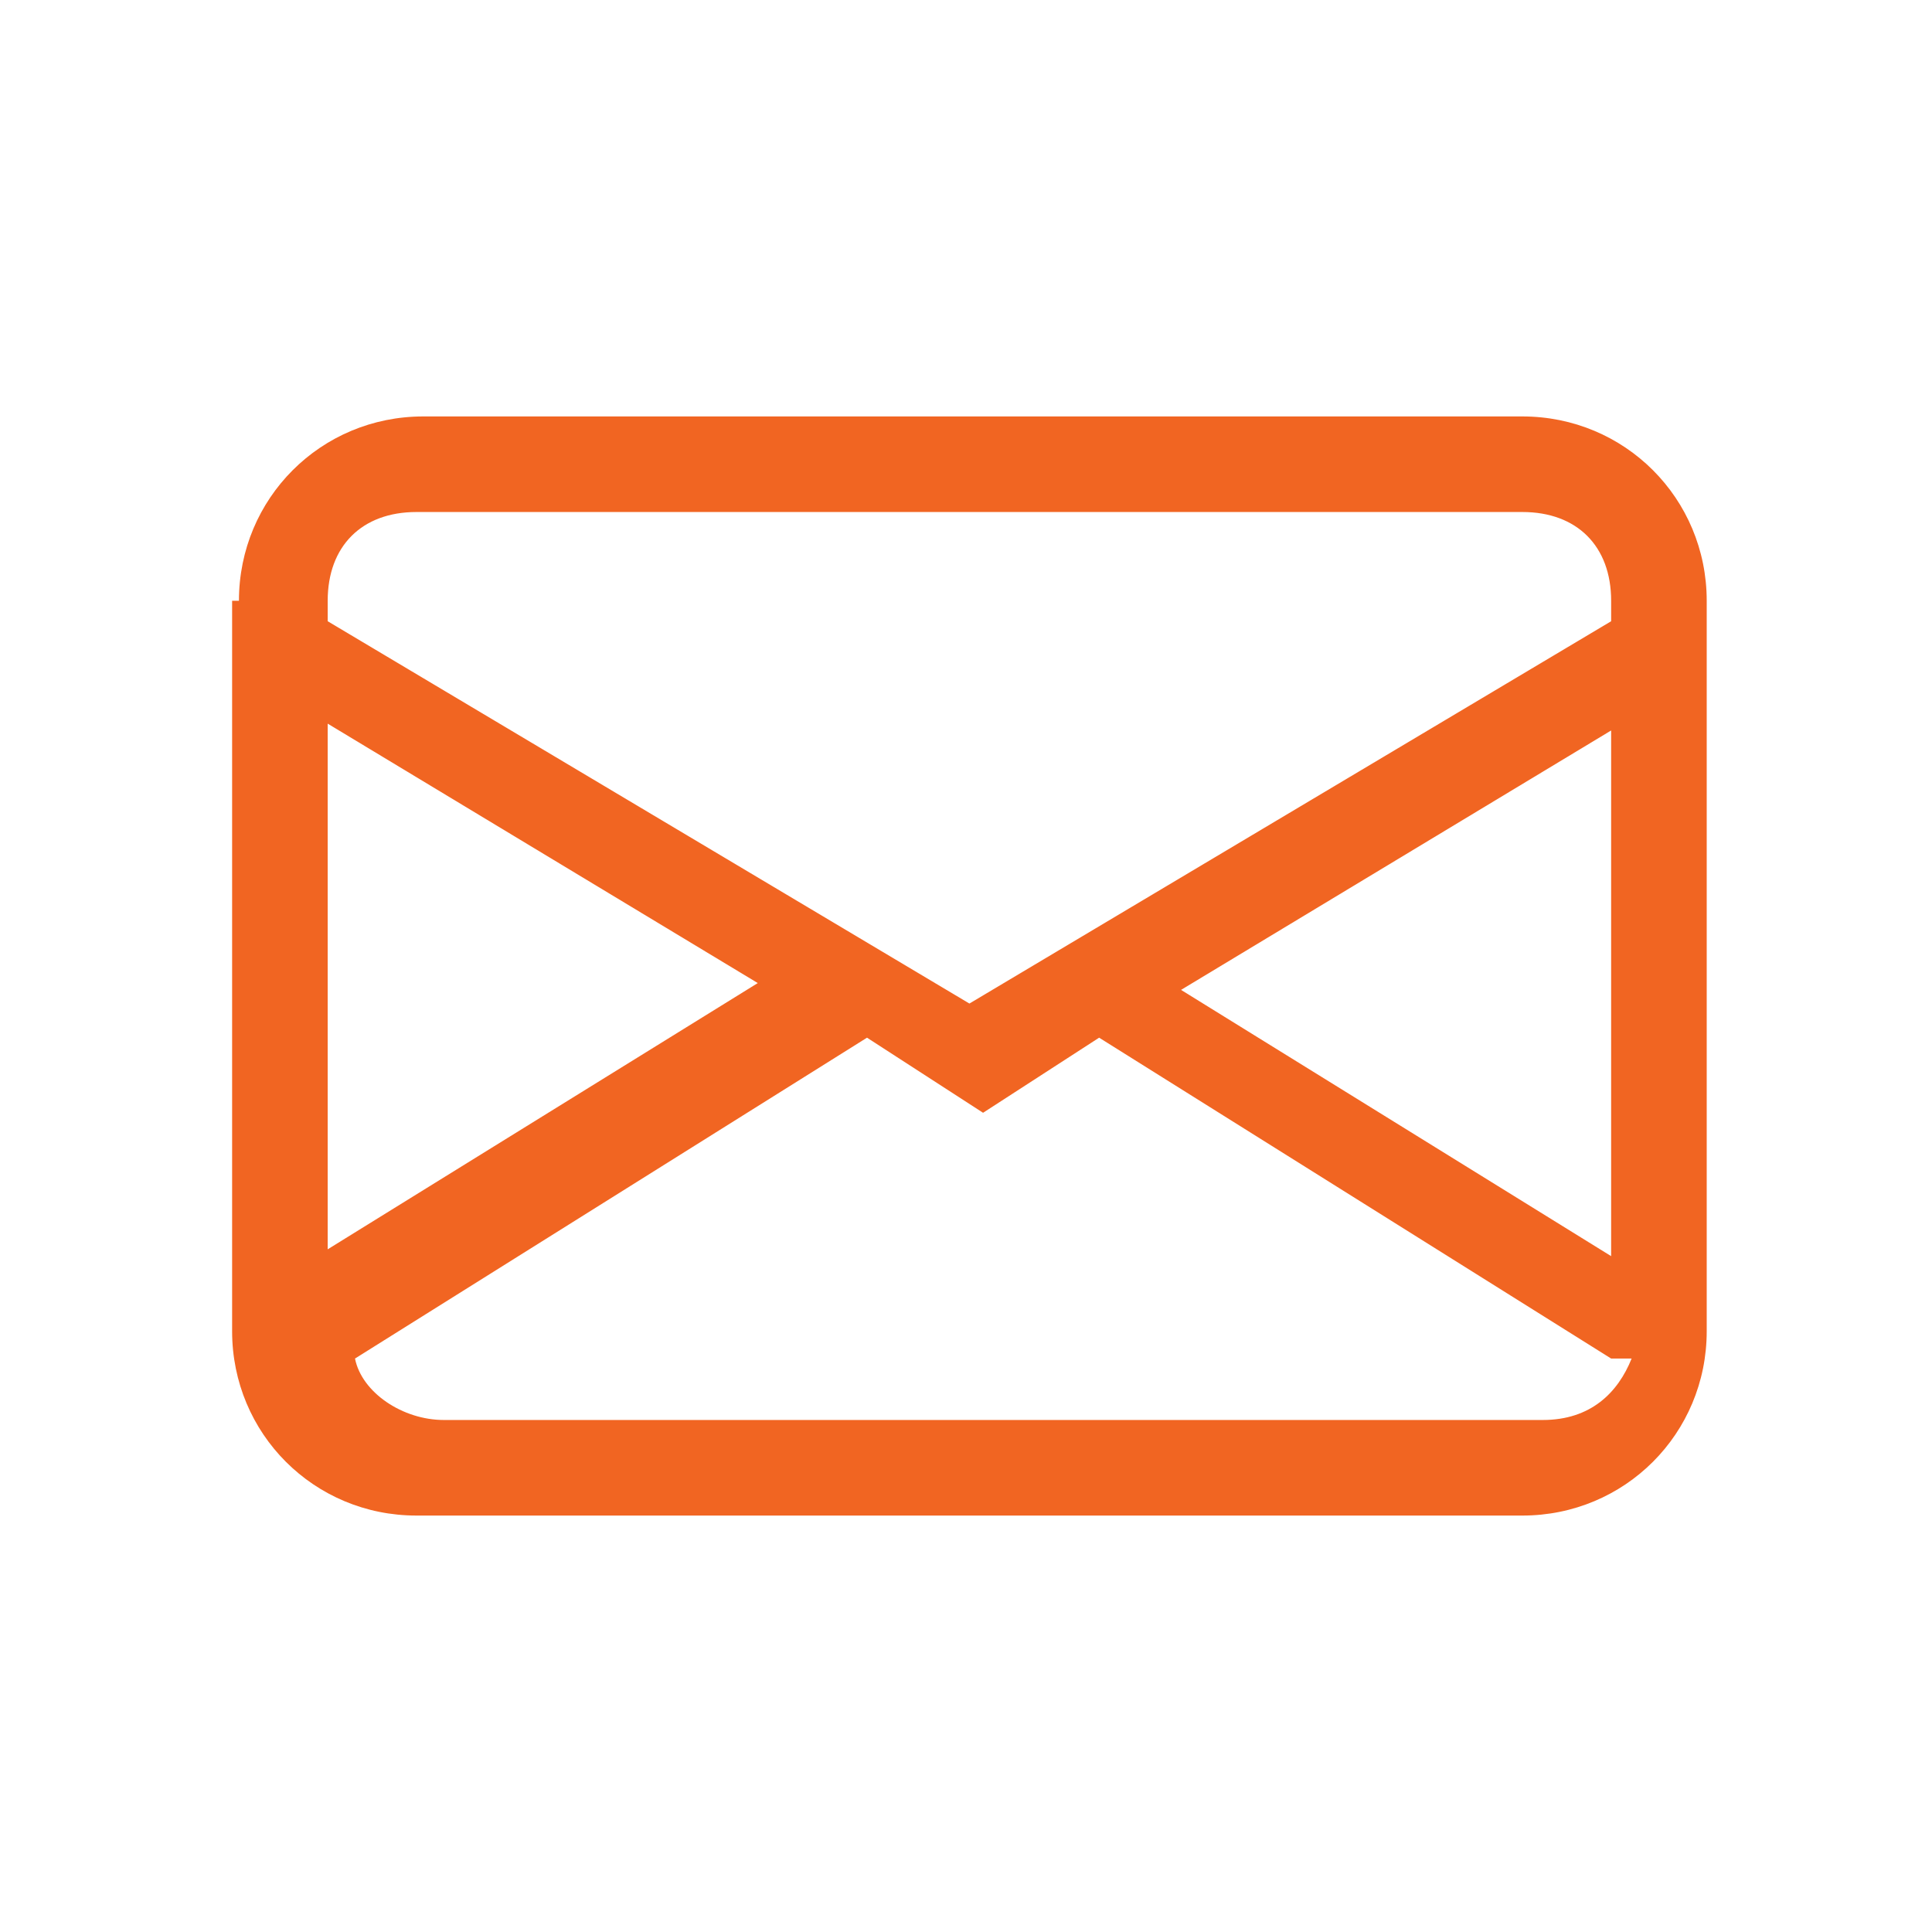
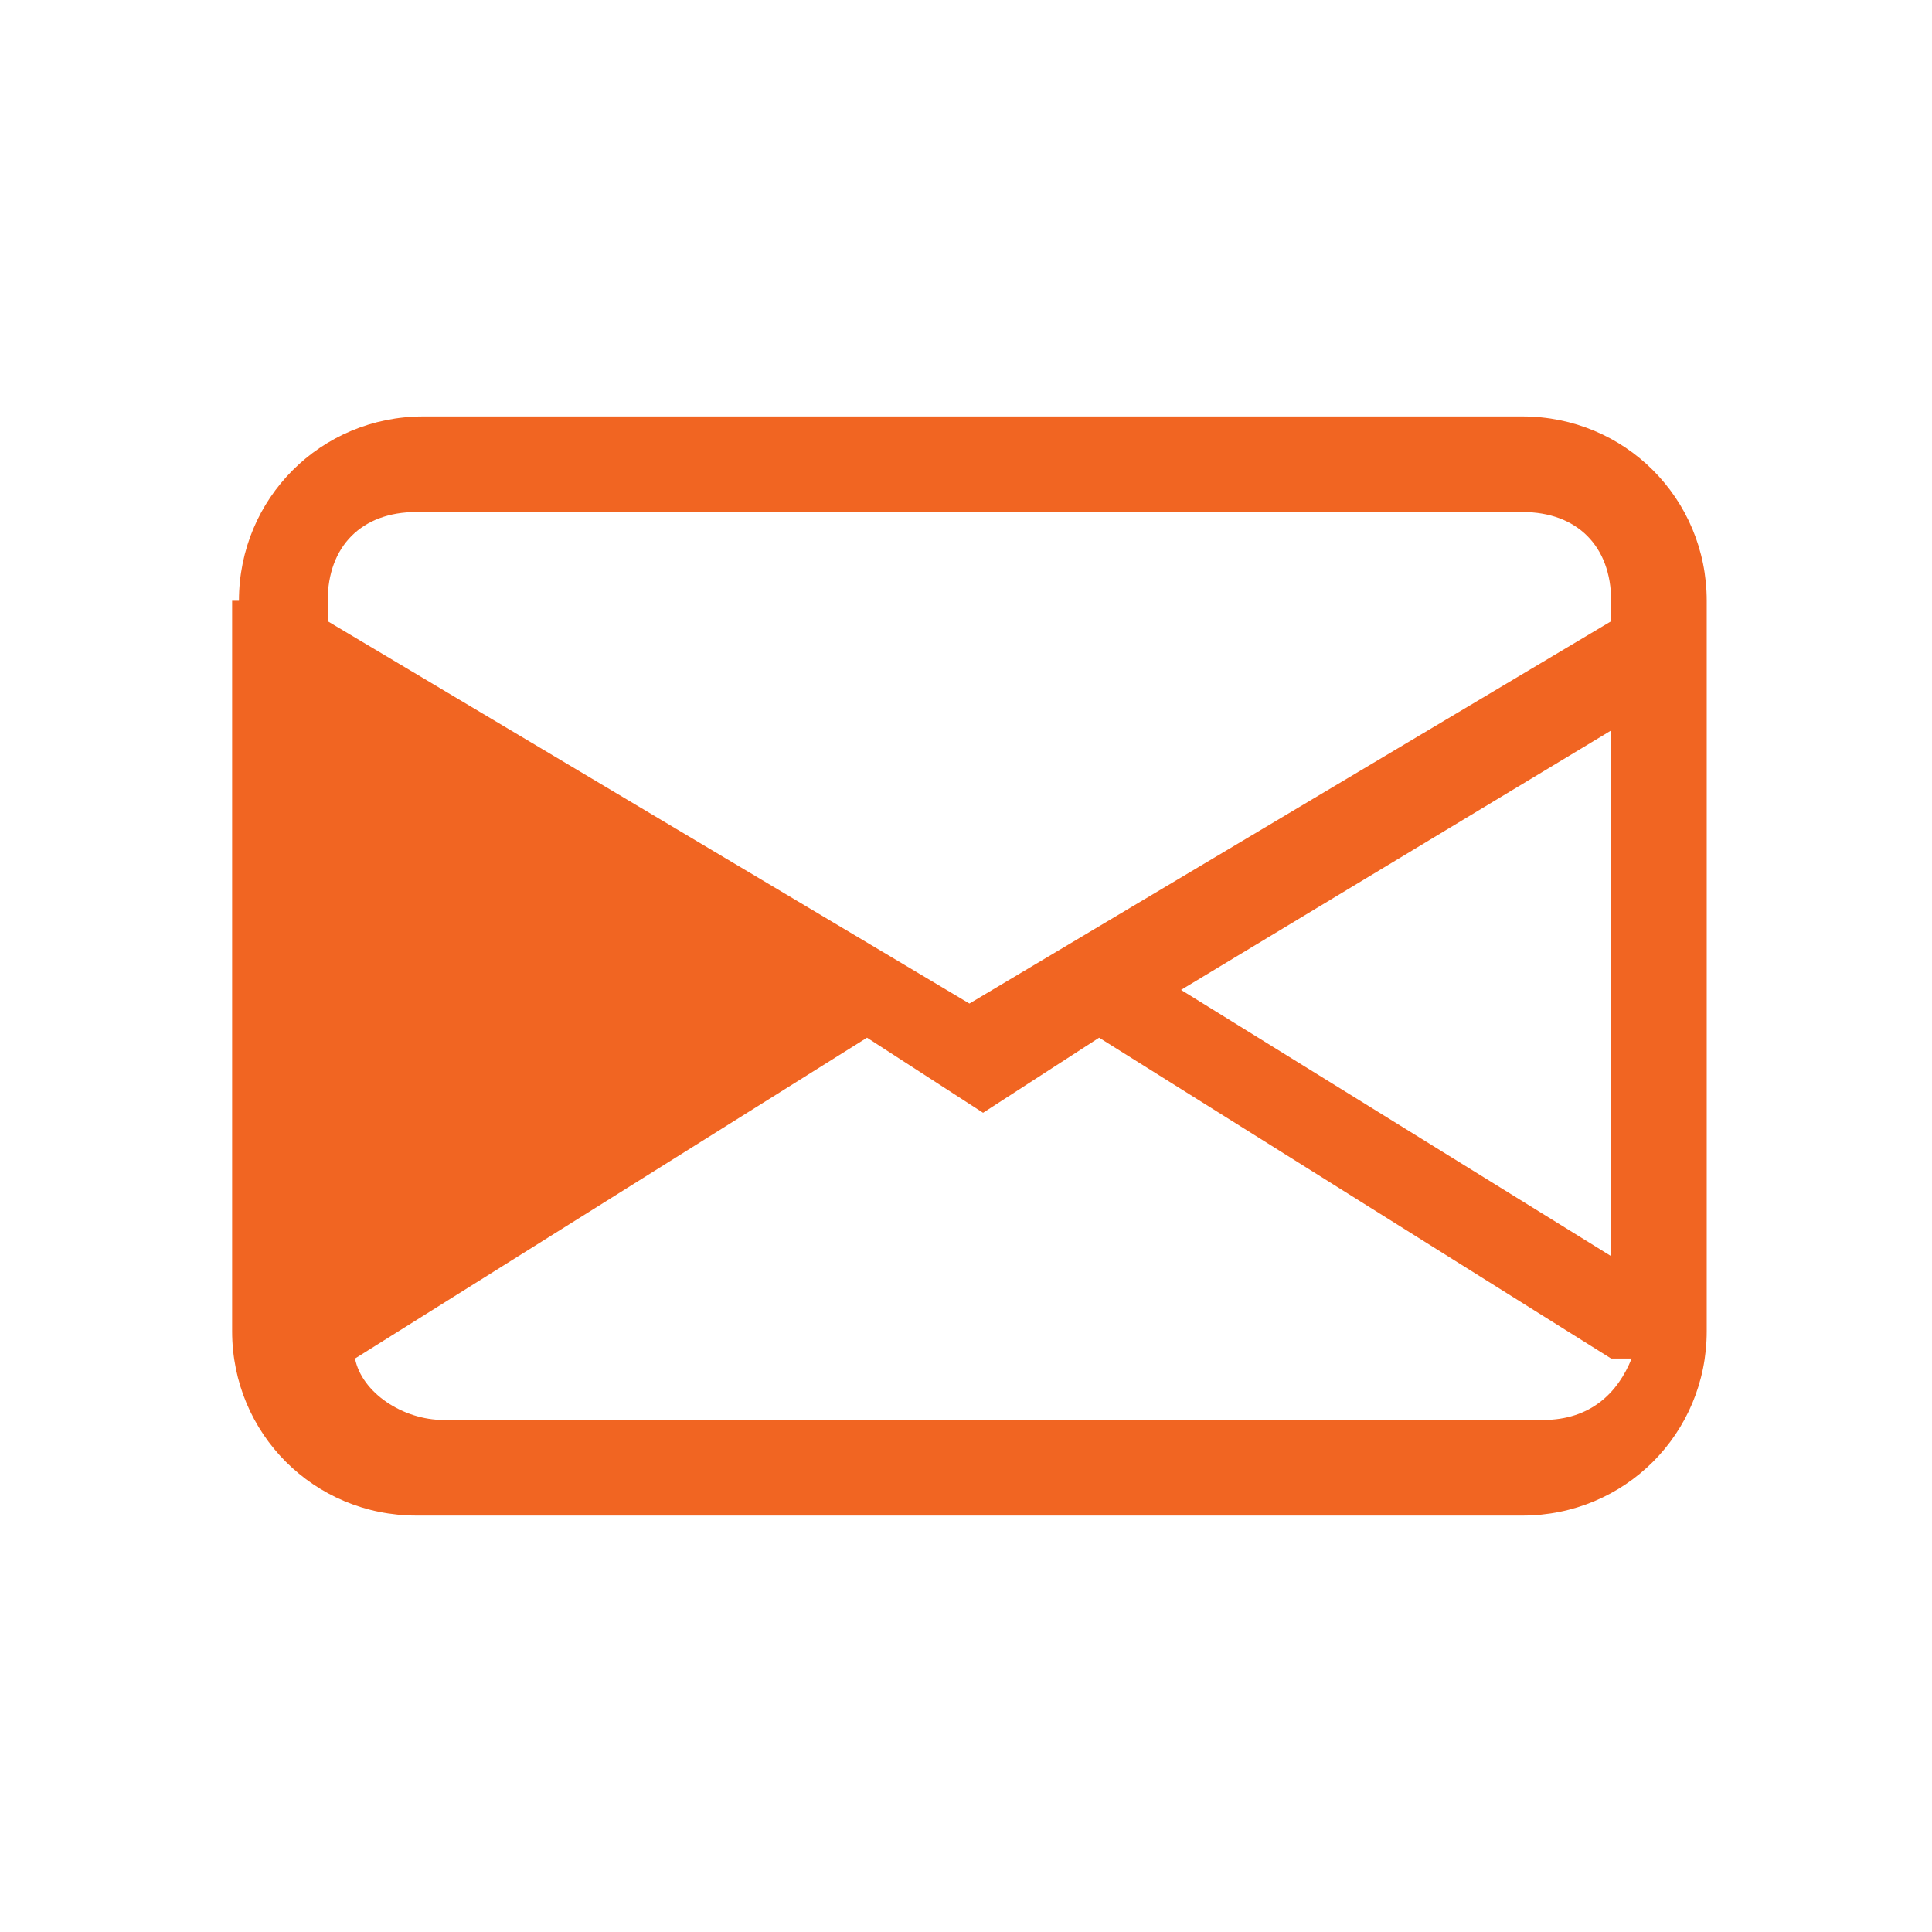
<svg xmlns="http://www.w3.org/2000/svg" id="Layer_1" data-name="Layer 1" version="1.1" viewBox="0 0 28.3 28.3">
  <defs>
    <style>
      .cls-1 {
        fill: #f16522;
        stroke-width: 0px;
      }
    </style>
  </defs>
-   <path class="cls-1" d="M3.5,8.8c0-1.5,1.2-2.7,2.7-2.7h16.1c1.5,0,2.7,1.2,2.7,2.7v10.7c0,1.5-1.2,2.7-2.7,2.7H6.1c-1.5,0-2.7-1.2-2.7-2.7v-10.7ZM6.1,7.5c-.8,0-1.3.5-1.3,1.3v.3l9.4,5.6,9.4-5.6v-.3c0-.8-.5-1.3-1.3-1.3,0,0-16.1,0-16.1,0ZM23.6,10.7l-6.3,3.8,6.3,3.9v-7.6ZM23.6,19.9l-7.5-4.7-1.7,1.1-1.7-1.1-7.5,4.7c.1.5.7.9,1.3.9h16.1c.7,0,1.1-.4,1.3-.9M4.8,18.3l6.3-3.9-6.3-3.8v7.6Z" />
+   <path class="cls-1" d="M3.5,8.8c0-1.5,1.2-2.7,2.7-2.7h16.1c1.5,0,2.7,1.2,2.7,2.7v10.7c0,1.5-1.2,2.7-2.7,2.7H6.1c-1.5,0-2.7-1.2-2.7-2.7v-10.7ZM6.1,7.5c-.8,0-1.3.5-1.3,1.3v.3l9.4,5.6,9.4-5.6v-.3c0-.8-.5-1.3-1.3-1.3,0,0-16.1,0-16.1,0ZM23.6,10.7l-6.3,3.8,6.3,3.9v-7.6ZM23.6,19.9l-7.5-4.7-1.7,1.1-1.7-1.1-7.5,4.7c.1.5.7.9,1.3.9h16.1c.7,0,1.1-.4,1.3-.9M4.8,18.3v7.6Z" />
</svg>